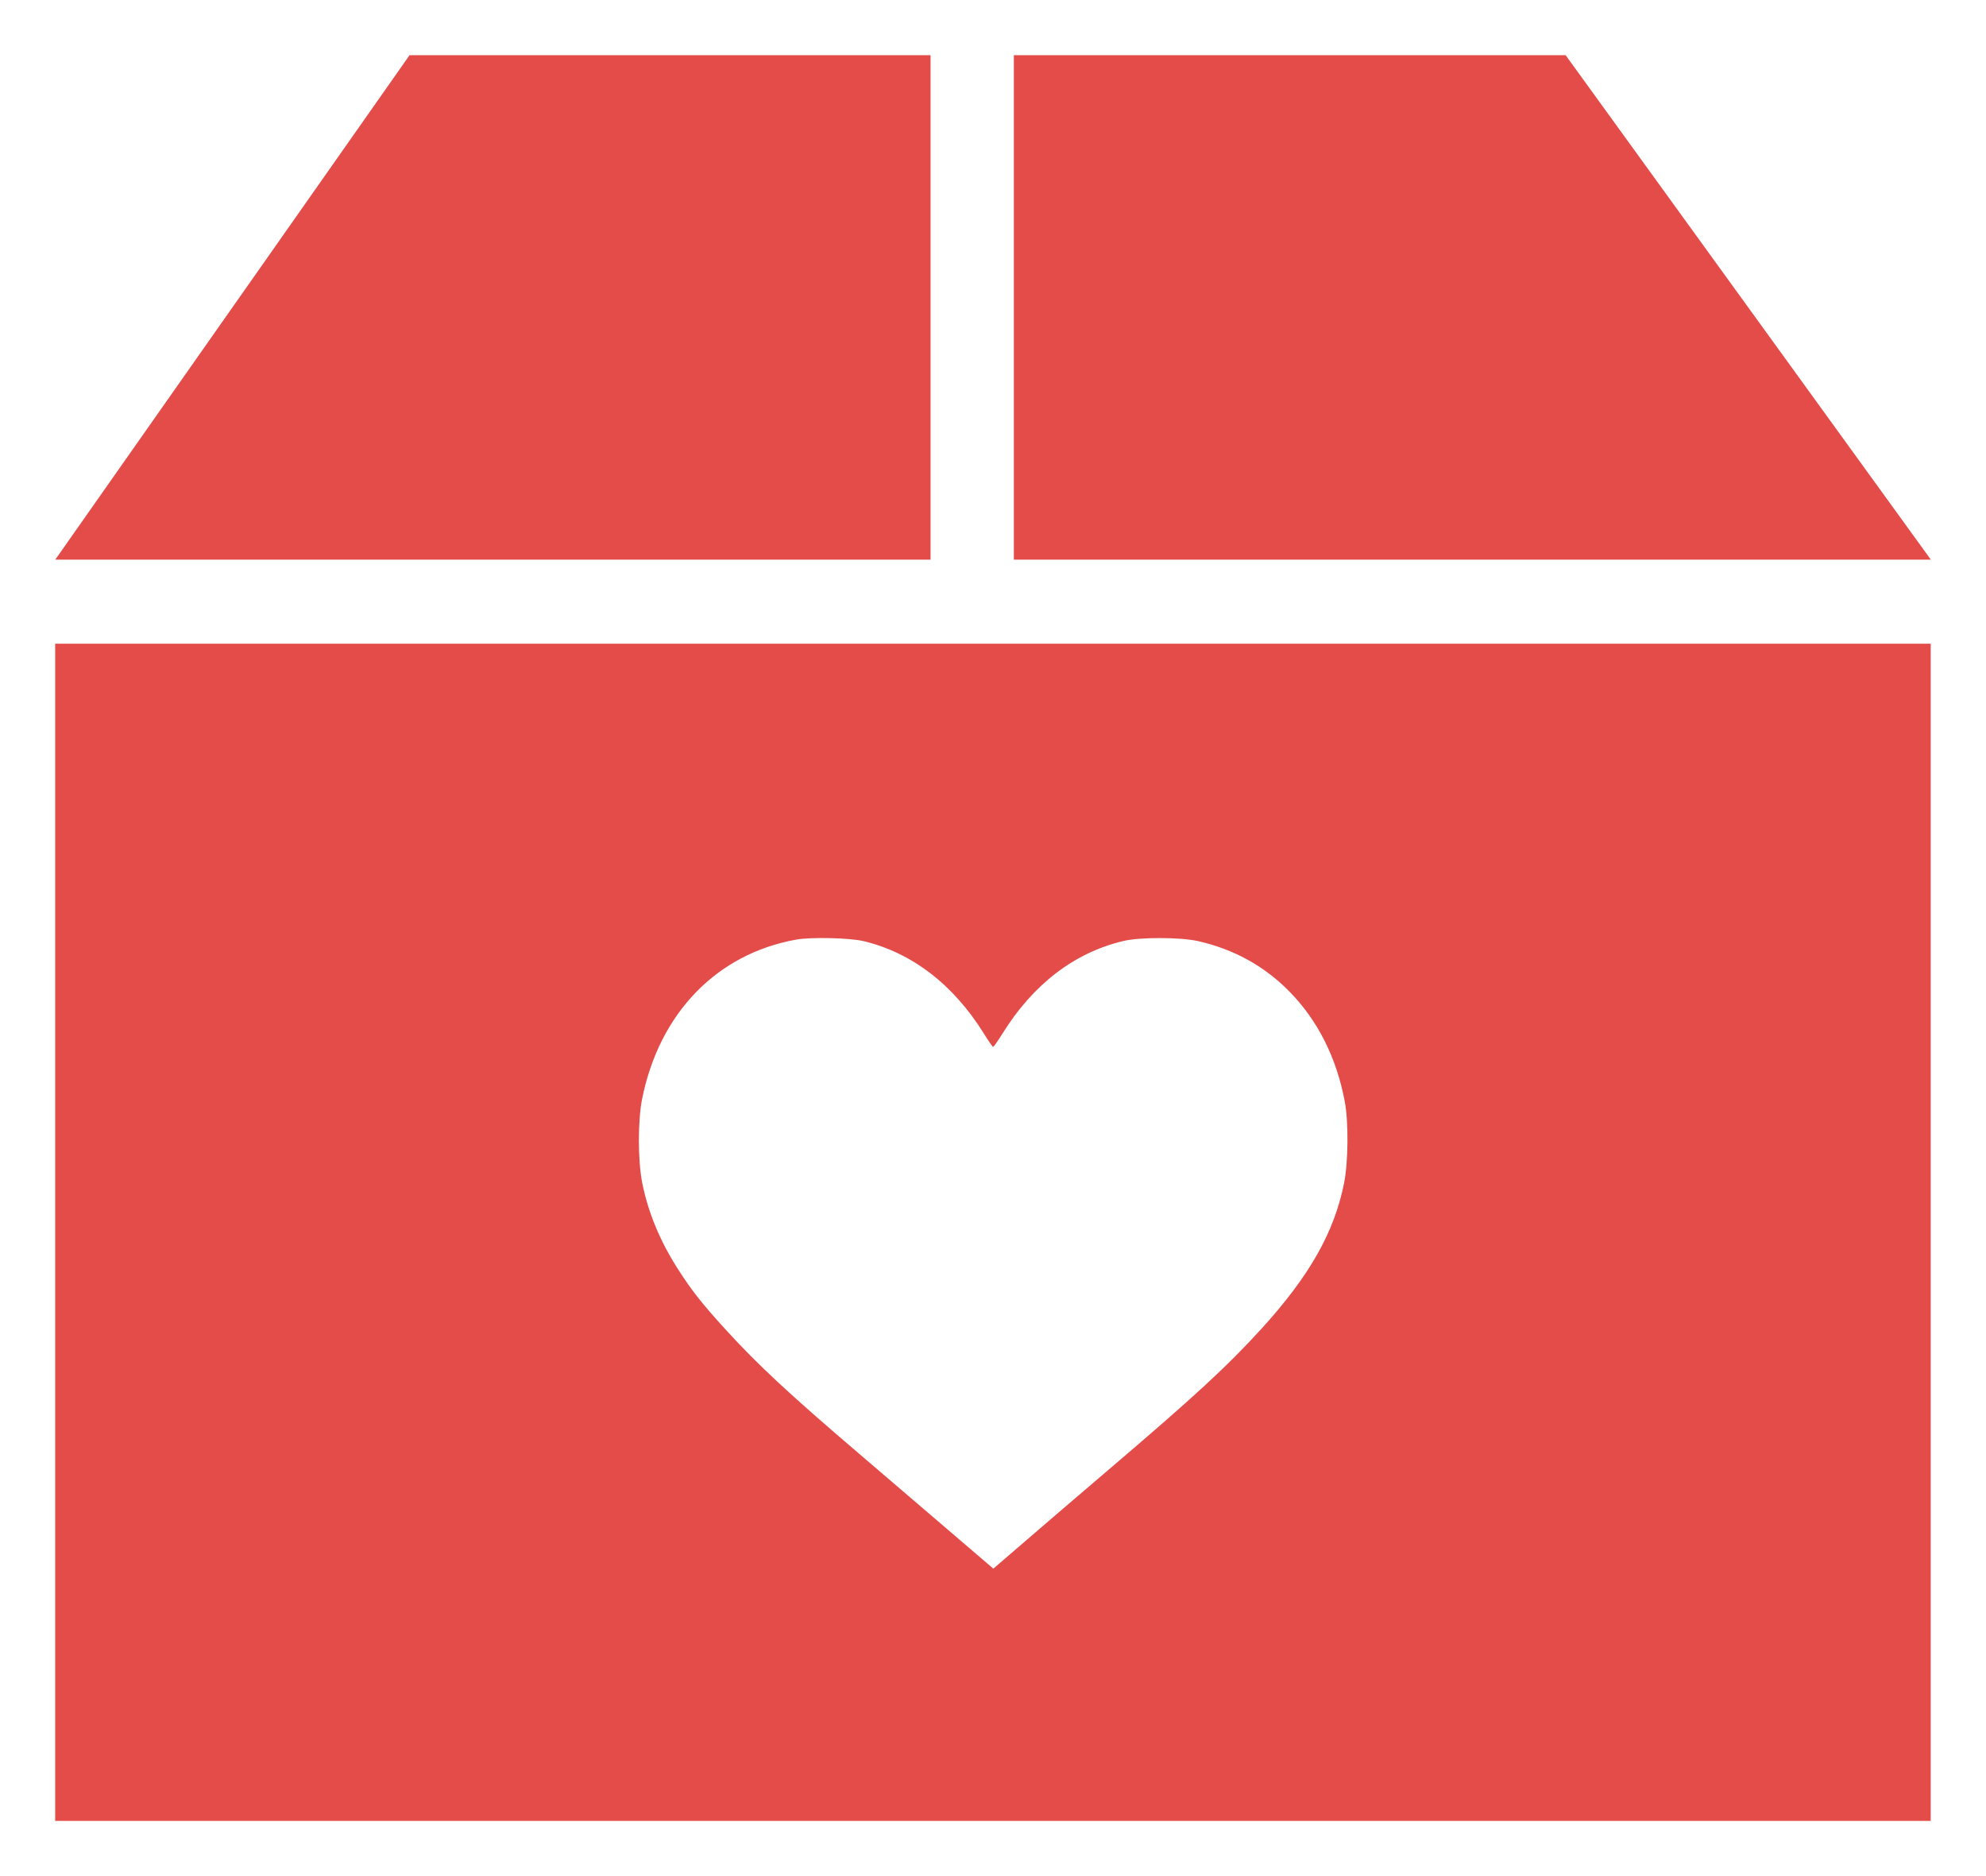
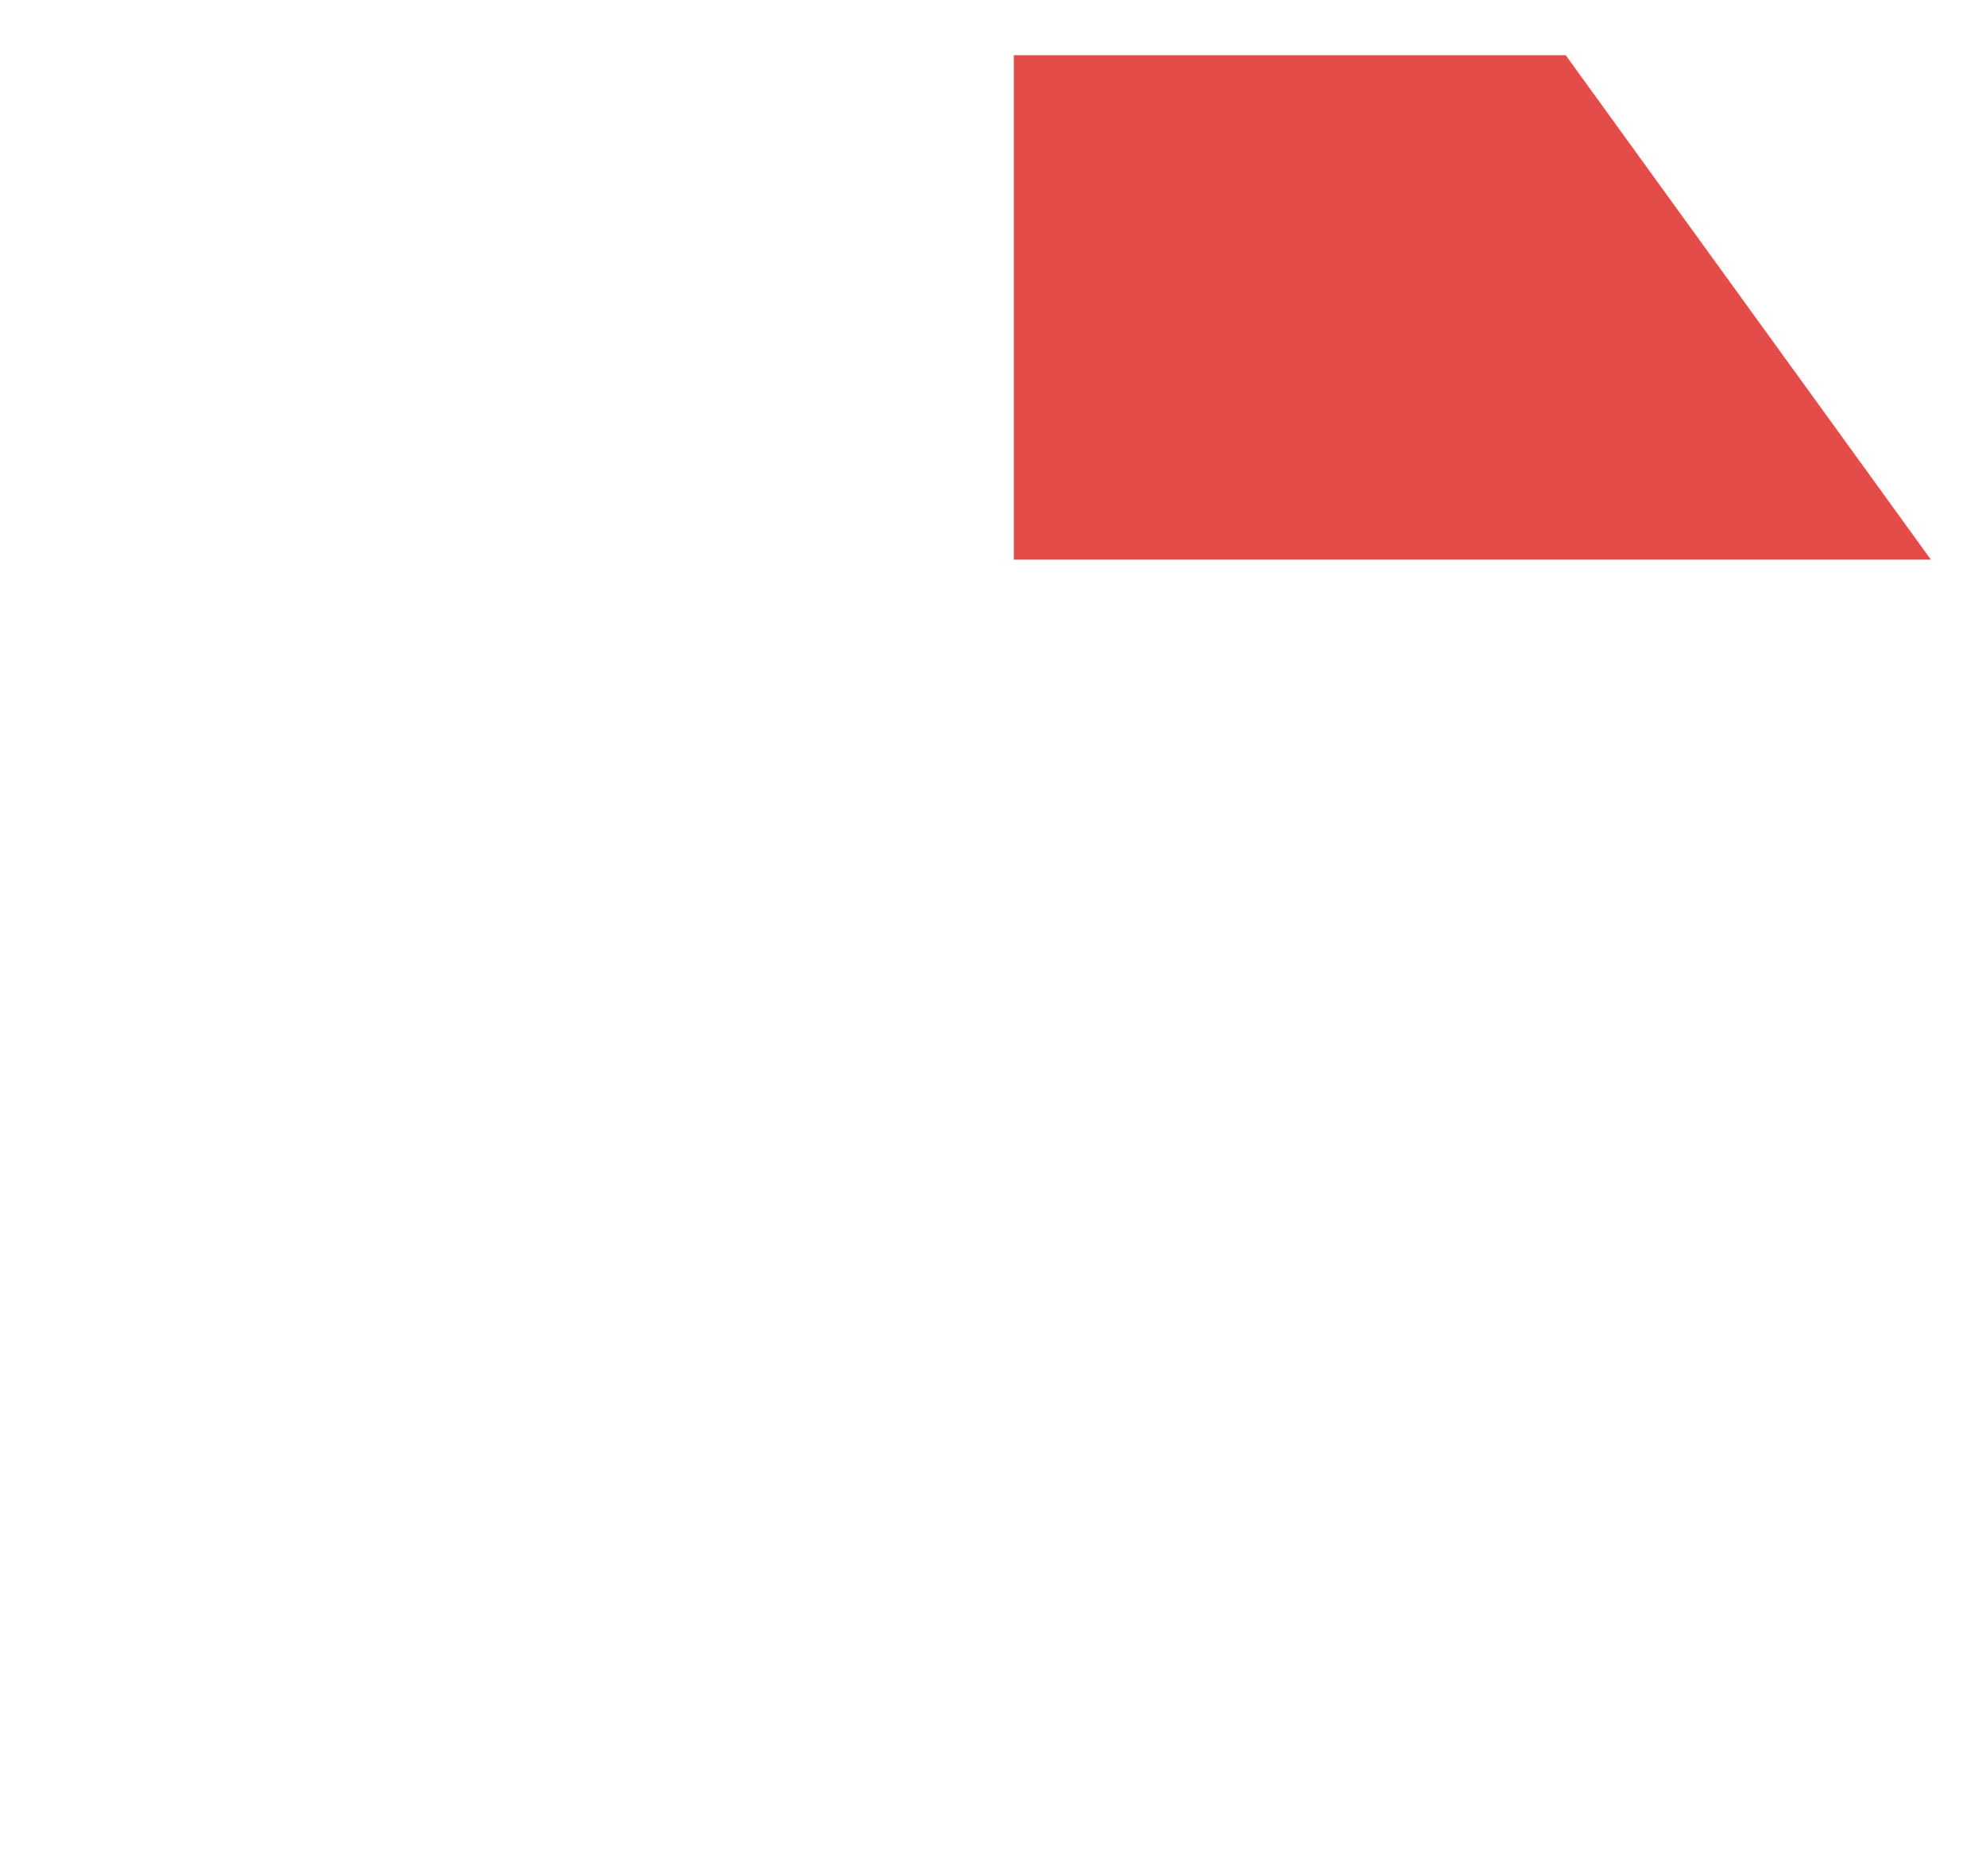
<svg xmlns="http://www.w3.org/2000/svg" width="18" height="17" viewBox="0 0 18 17" fill="none">
-   <path fill-rule="evenodd" clip-rule="evenodd" d="M17.499 5.833L0.5 5.833L0.5 16.5L17.499 16.5L17.499 5.833ZM5.82 9.957C5.976 9.18 6.496 8.643 7.217 8.514C7.353 8.49 7.701 8.498 7.827 8.528C8.265 8.633 8.639 8.92 8.915 9.362C8.957 9.43 8.996 9.486 9.001 9.486C9.007 9.486 9.045 9.431 9.087 9.364C9.366 8.916 9.741 8.63 10.185 8.526C10.334 8.491 10.697 8.492 10.855 8.527C11.181 8.6 11.457 8.752 11.685 8.983C11.944 9.246 12.114 9.585 12.189 9.985C12.223 10.169 12.22 10.532 12.182 10.72C12.093 11.166 11.87 11.559 11.439 12.034C11.123 12.381 10.825 12.656 10.025 13.337C9.77 13.555 9.435 13.841 9.282 13.974L9.003 14.214L8.558 13.833C8.313 13.623 7.964 13.324 7.781 13.168C7.151 12.63 6.864 12.363 6.576 12.047C6.362 11.812 6.271 11.697 6.146 11.502C5.983 11.249 5.874 10.986 5.821 10.72C5.781 10.519 5.78 10.155 5.82 9.957Z" fill="#E44C4A" />
-   <path d="M14.19 0.5H9.189V5.071H17.5L14.19 0.5Z" fill="#E44C4A" />
-   <path d="M3.712 0.5H8.434V5.071H0.501L3.712 0.5Z" fill="#E44C4A" />
+   <path d="M14.19 0.5H9.189V5.071H17.5Z" fill="#E44C4A" />
</svg>